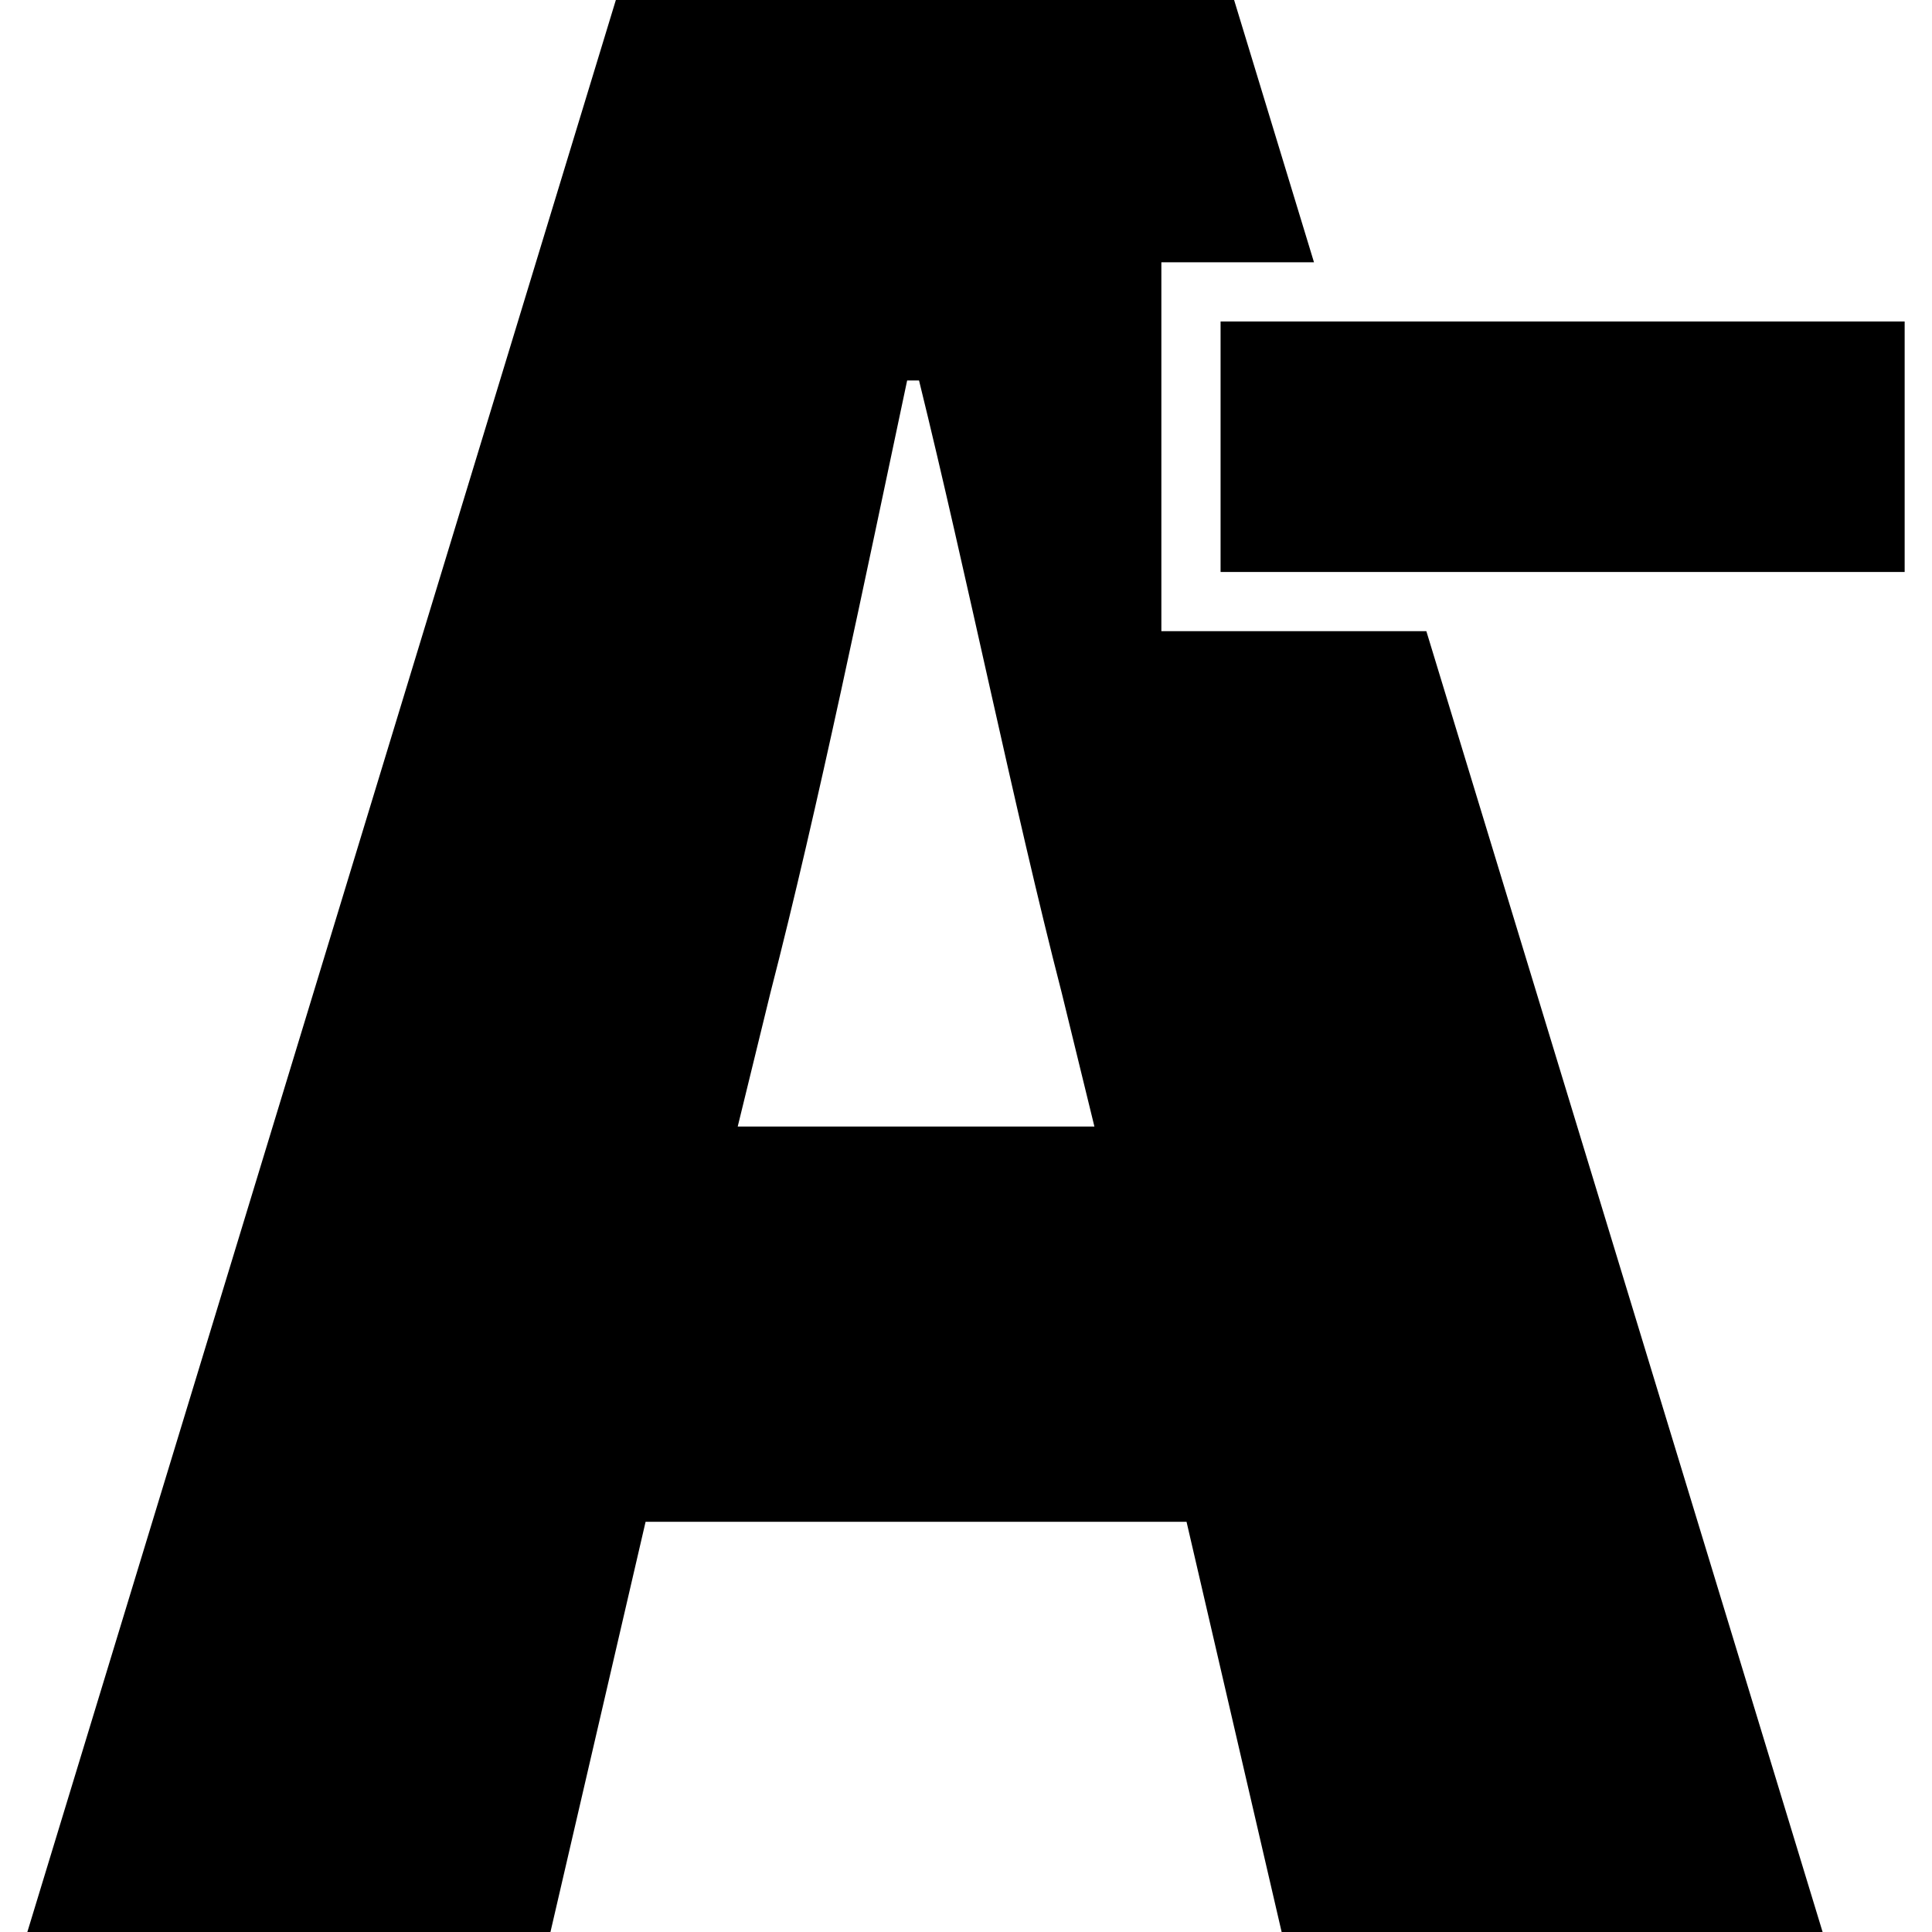
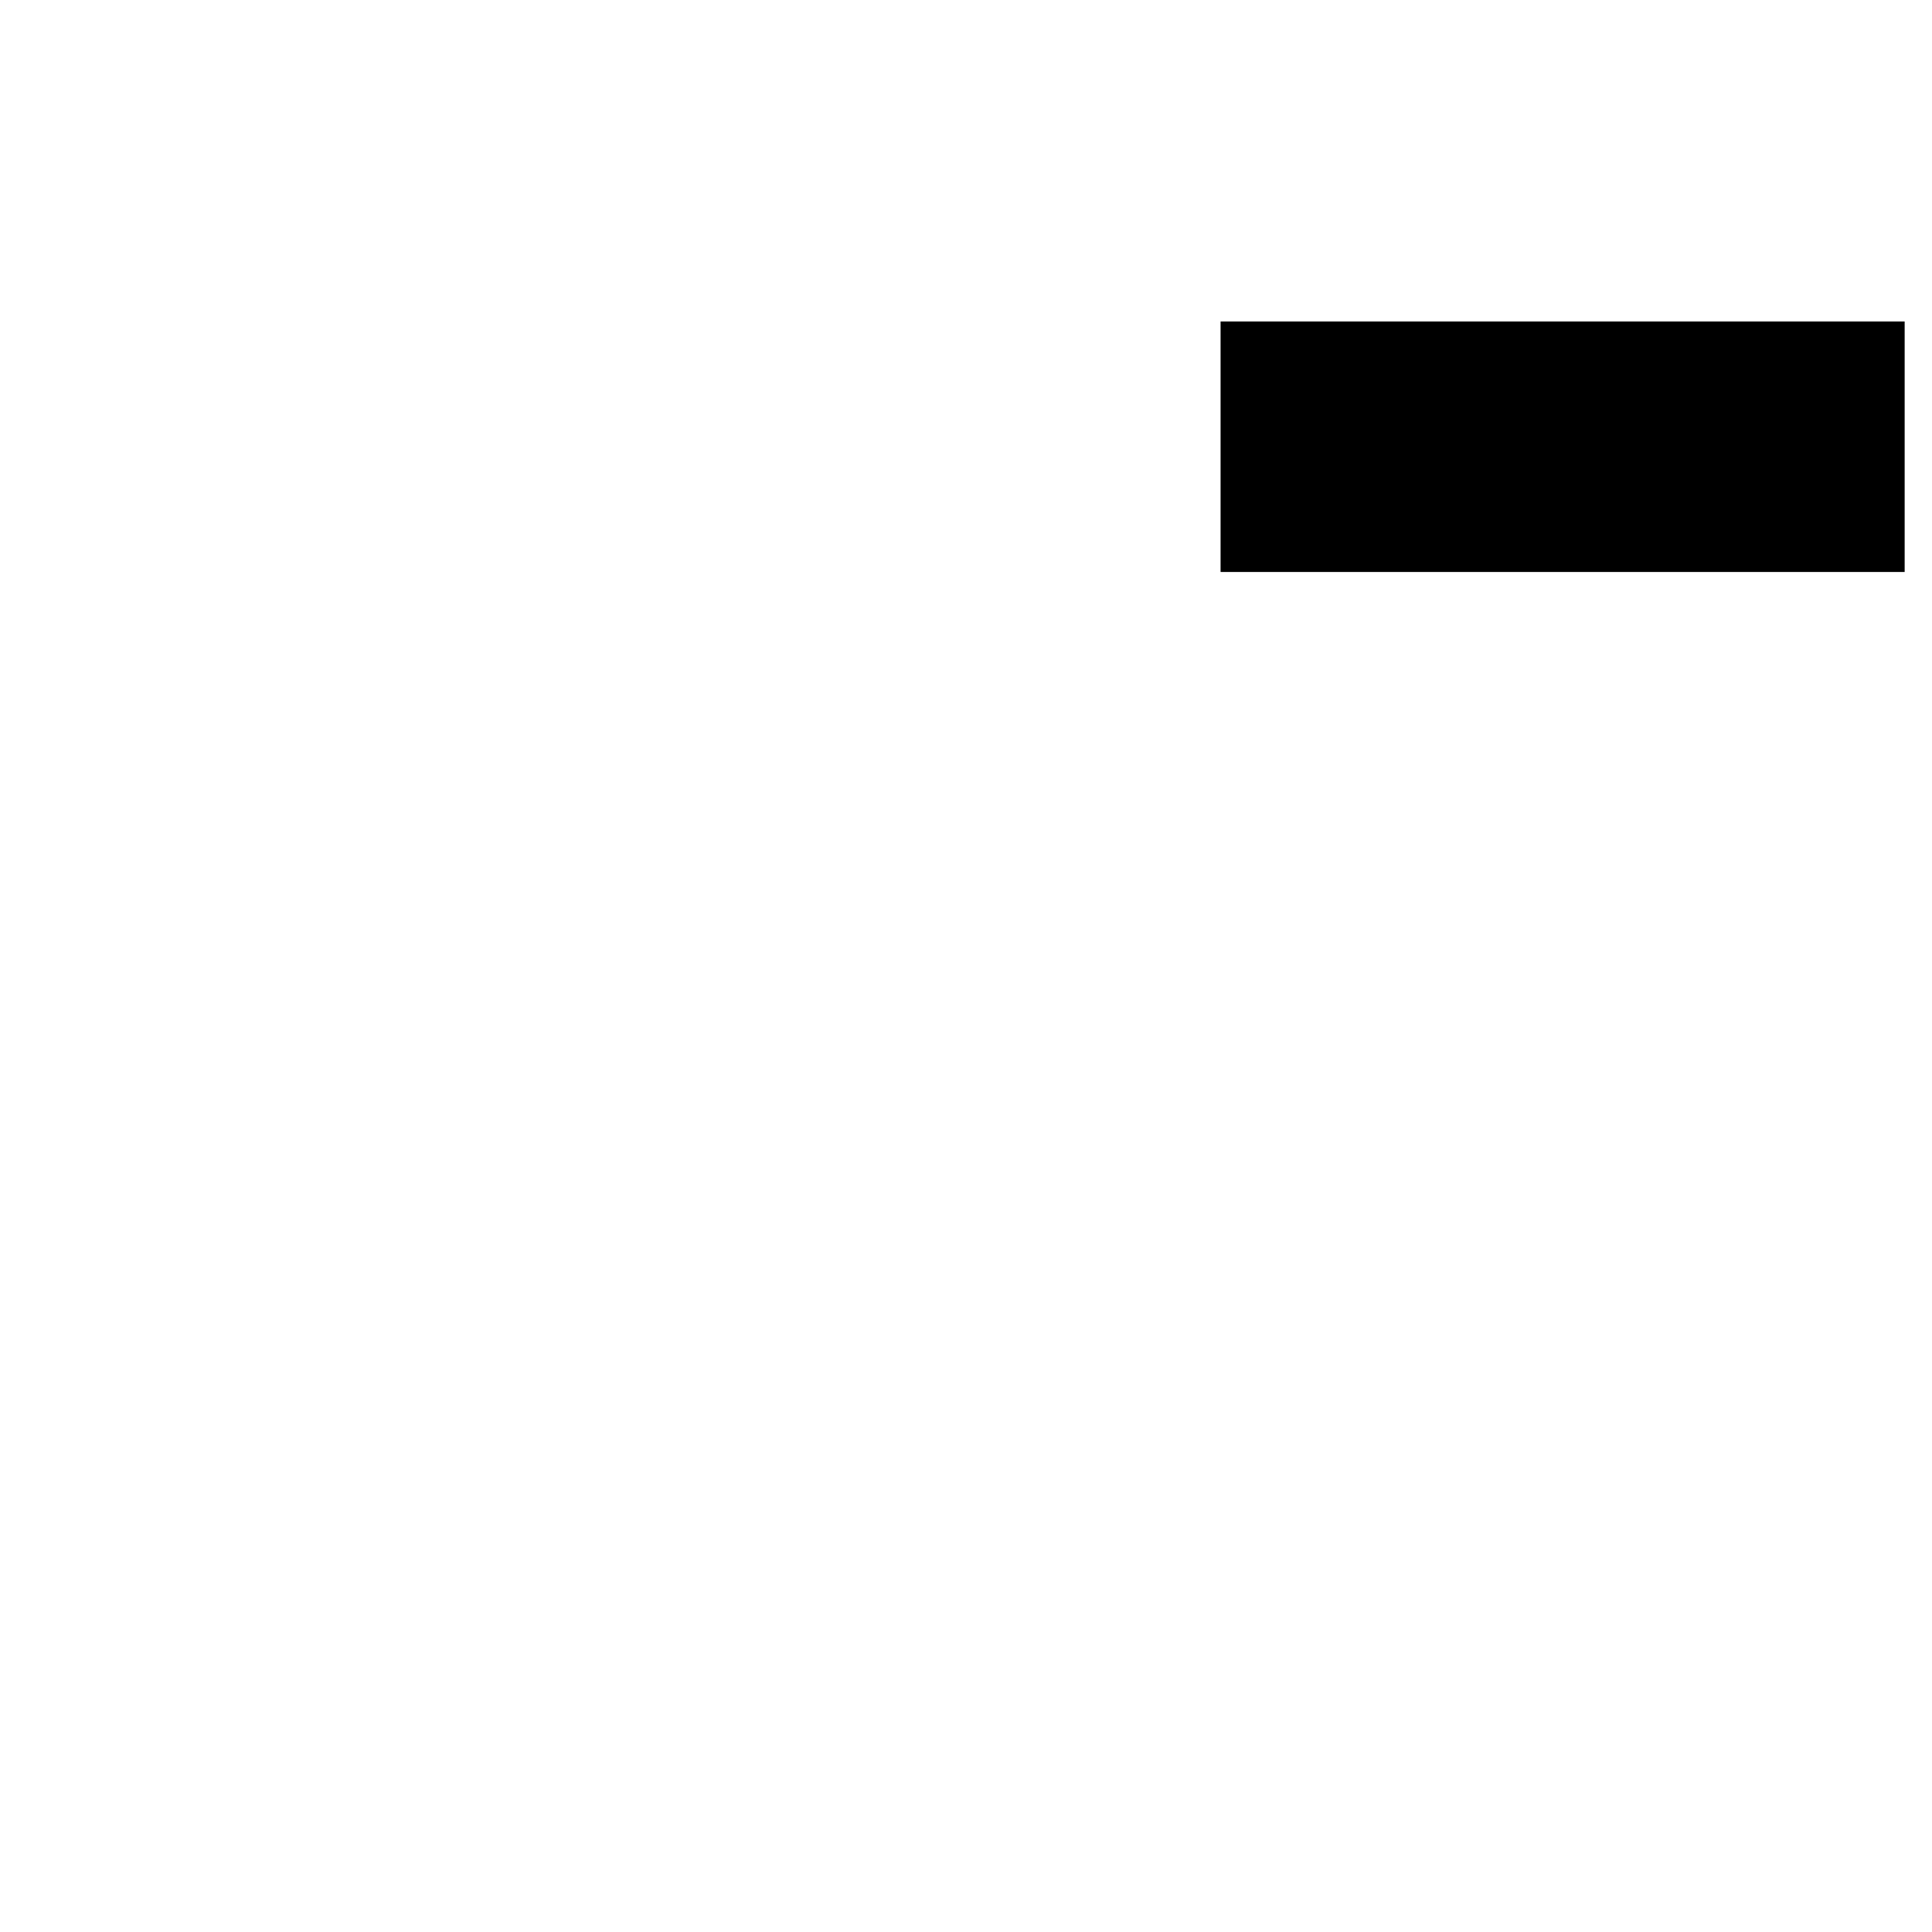
<svg xmlns="http://www.w3.org/2000/svg" fill="#000000" version="1.1" id="Capa_1" width="800px" height="800px" viewBox="0 0 499.172 499.172" xml:space="preserve">
  <g>
    <g>
-       <path d="M166.799,393.194h139.769l24.57,105.978h139.77L368.529,163.083h-53.168h-15.299v-15.3V83.063v-15.3h15.299h24.135    L318.857,0H159.119L7.064,499.172h135.157L166.799,393.194z M199.055,256.501c12.286-47.616,24.572-107.513,35.325-158.199h3.072    c12.286,49.915,24.575,110.583,36.861,158.199l8.449,34.557h-92.156L199.055,256.501z" />
      <polygon points="492.107,83.066 344.156,83.066 315.361,83.066 315.361,147.783 363.869,147.783 492.107,147.783   " />
    </g>
  </g>
</svg>